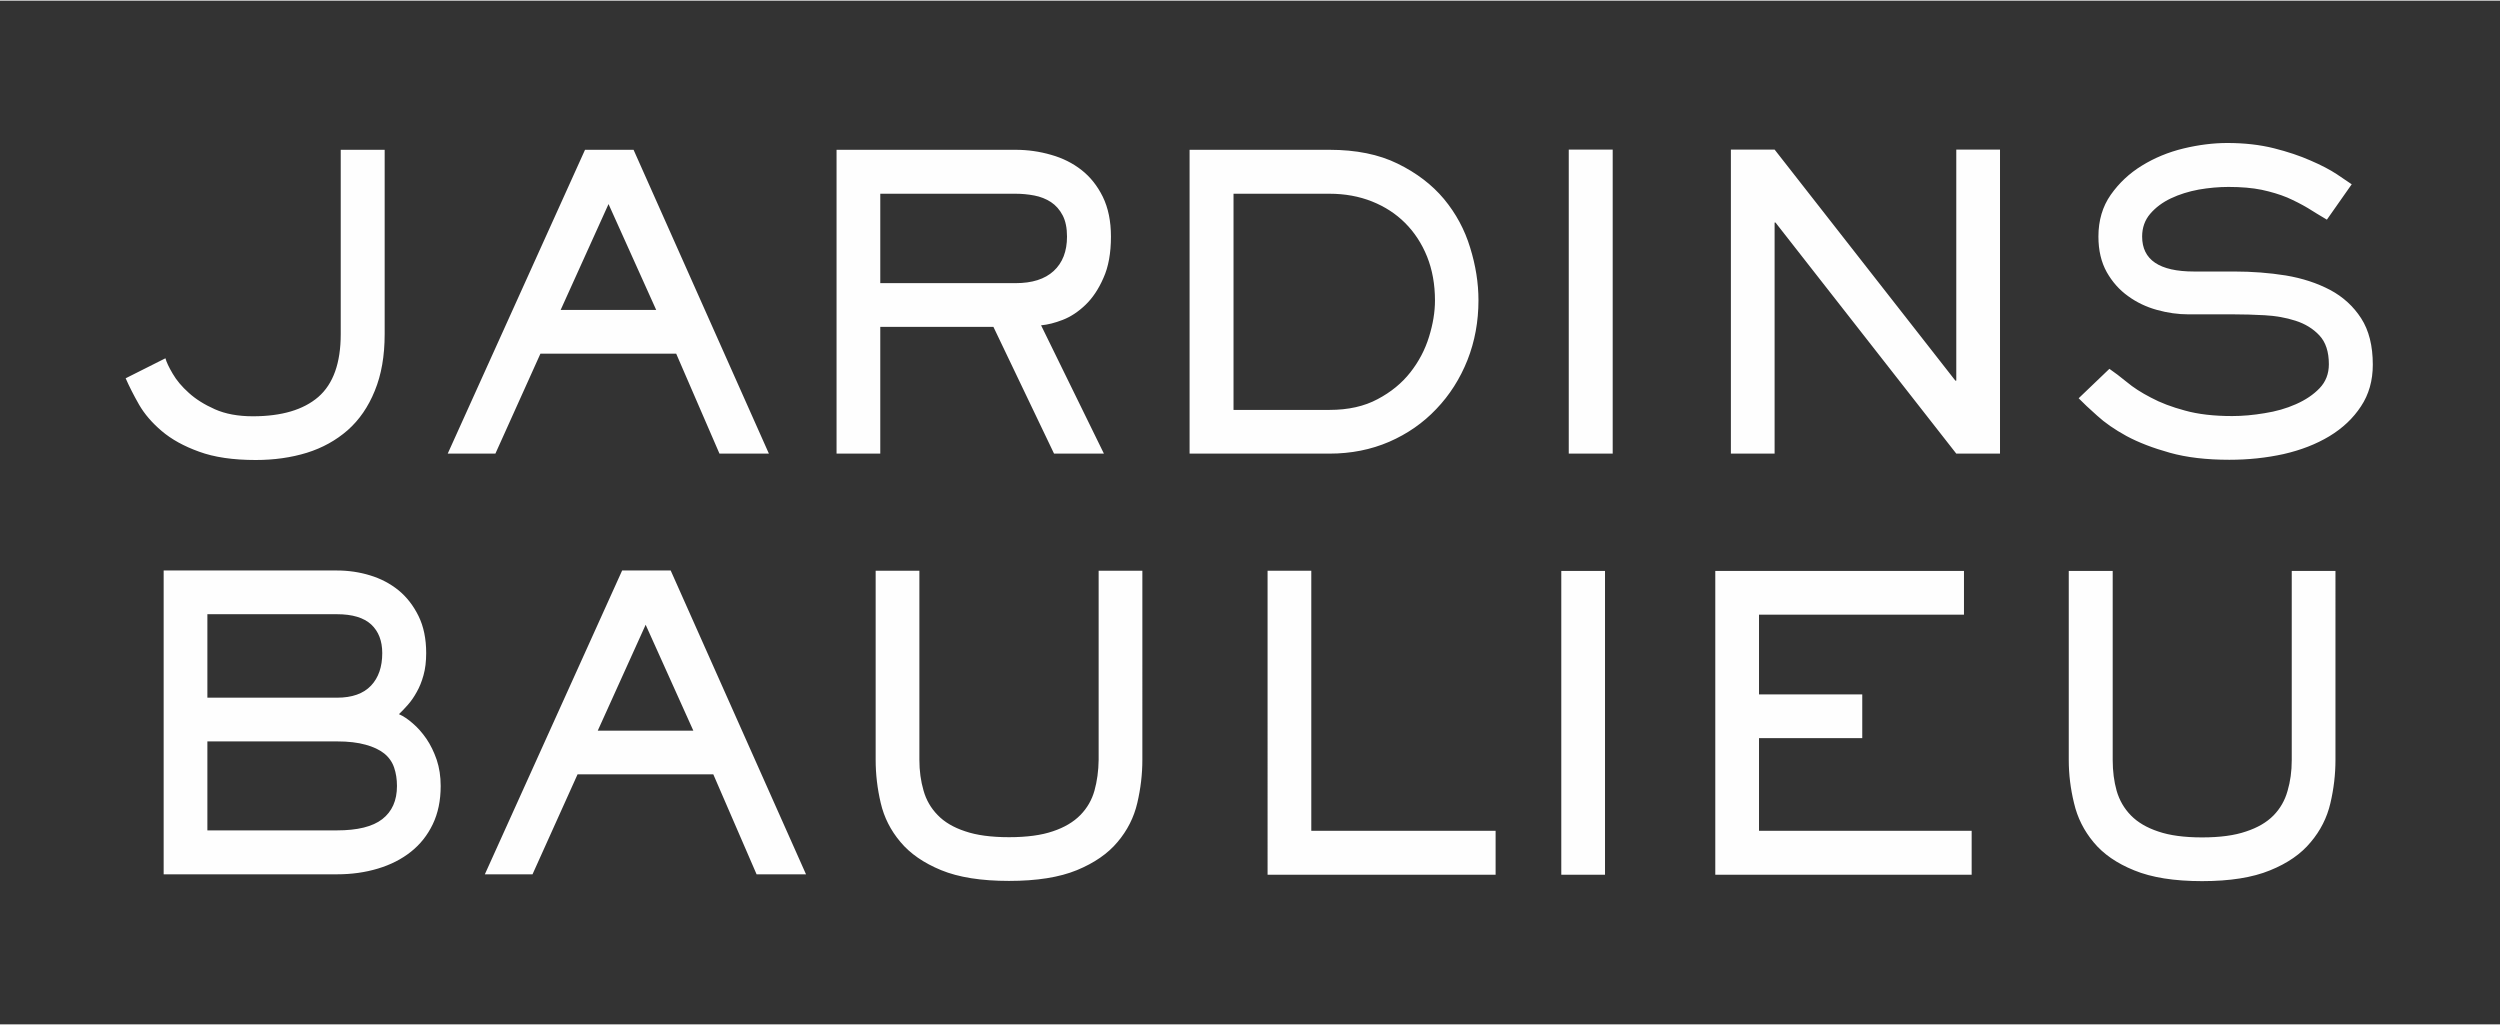
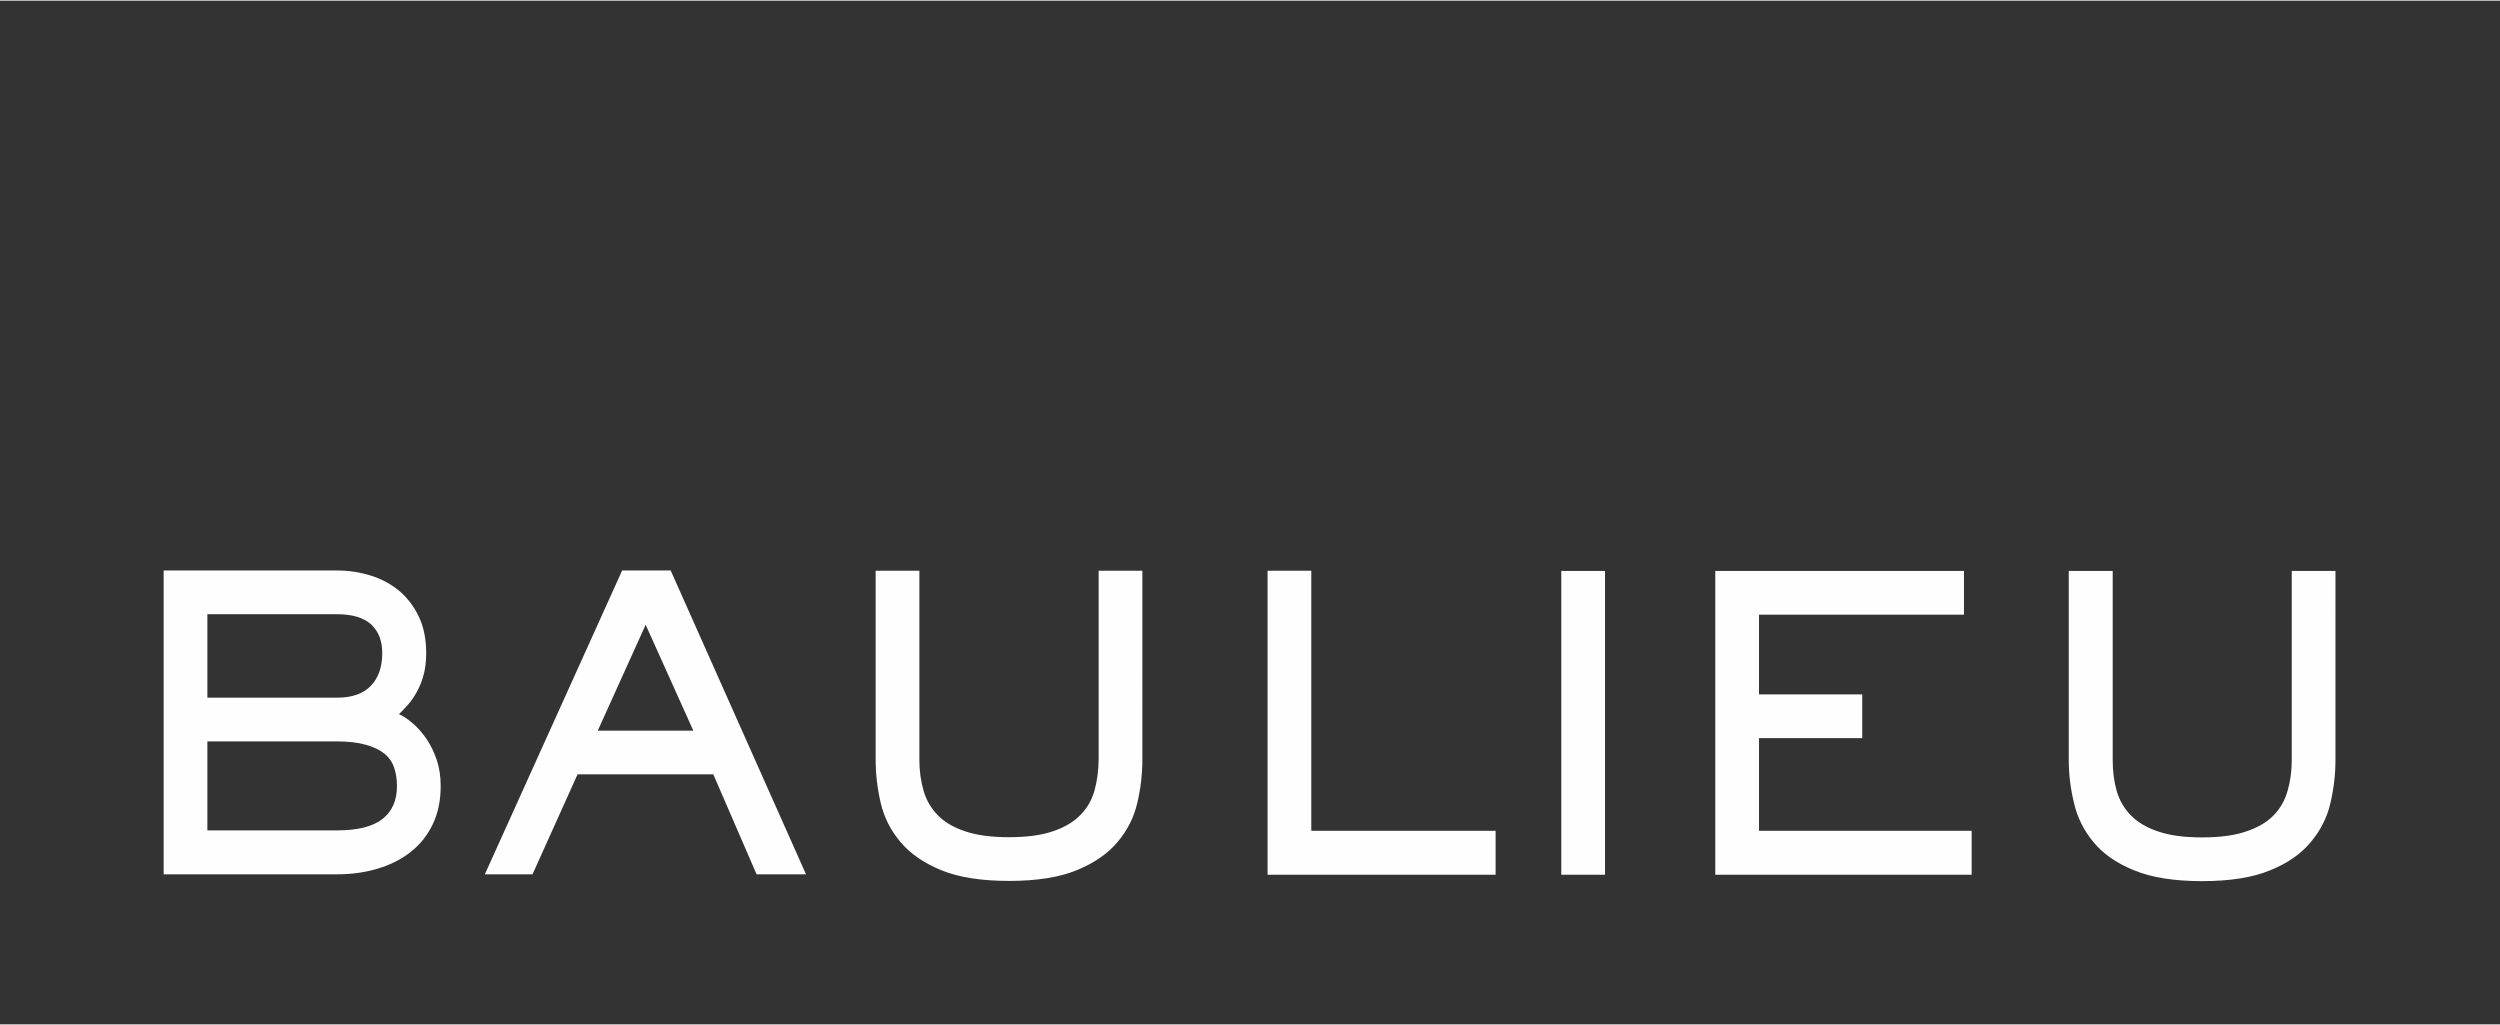
<svg xmlns="http://www.w3.org/2000/svg" height="328" width="800" viewBox="0 0 1138 466" version="1.2">
  <rect x="0" y="0" width="1138" height="466" fill="#333333" stroke="none" />
  <style>.a{fill:#fefefe}</style>
-   <path d="m960.2 167.6q3.5 2.4 7.9 6 4.4 3.7 11 7.1 6.5 3.5 15.5 5.9 8.9 2.5 21.5 2.5 7 0 14.7-1.3 7.8-1.2 14.3-4.1 6.6-2.9 10.8-7.3 4.2-4.4 4.2-10.9 0-8.5-4.3-13.1-4.3-4.6-10.9-6.7-6.5-2.1-14.1-2.5-7.5-0.4-14-0.4h-20.6q-7.1 0-14.3-2-7.3-2-13.2-6.3-5.9-4.2-9.7-10.9-3.8-6.8-3.8-16.2 0-11 5.6-19 5.7-8.1 14.2-13.3 8.6-5.3 18.9-7.8 10.4-2.5 20-2.5 11.6 0 21.2 2.4 9.5 2.4 16.7 5.6 7.2 3.1 11.9 6.2 4.7 3.2 6.8 4.6l-11.3 16.1q-4.4-2.6-8.7-5.3-4.4-2.6-9.4-4.8-5.1-2.1-11.6-3.5-6.4-1.3-15.1-1.3-6.5 0-13.5 1.2-7 1.3-12.7 4-5.7 2.7-9.4 7-3.7 4.3-3.7 10.4 0 15.9 23.6 15.9h18.3q12.2 0 23.5 1.8 11.3 1.9 20.2 6.6 8.8 4.7 14.1 12.9 5.3 8.2 5.3 21.1 0 10.9-5.4 19-5.3 8.1-14.4 13.6-9 5.4-20.8 8.1-11.8 2.6-24.7 2.6-15.7 0-27.1-3.2-11.5-3.2-19.7-7.6-8.2-4.5-13.4-9.3-5.3-4.7-8.4-7.9zm-152.4-99.8l82.3 105.2h0.4v-105.2h19.9v138.4h-19.9l-82.3-105.2h-0.4v105.2h-19.9v-138.4zm-73.7 138.4h-20v-138.4h20zm-128.9-138.3q18.2 0 31 6.3 12.9 6.3 21.1 16.1 8.2 9.9 11.9 22.1 3.8 12.2 3.8 24 0 14.5-5 27.2-5.1 12.8-14.2 22.3-9 9.5-21.4 14.9-12.5 5.4-27.2 5.4h-63.7v-138.3zm-43.7 20v98.4h43.7q12.8 0 21.9-4.9 9.1-4.8 14.9-12.2 5.8-7.4 8.5-16.2 2.7-8.7 2.7-16.5 0-11-3.6-20-3.6-8.9-10-15.3-6.3-6.3-15.1-9.8-8.8-3.5-19.3-3.5zm-99.2-20q8.3 0 16.2 2.3 7.8 2.2 13.8 6.9 6 4.7 9.7 12.2 3.7 7.6 3.7 18.1 0 11.3-3.4 18.8-3.3 7.6-8.2 12.3-4.9 4.7-10.3 6.8-5.4 2.1-9.9 2.5l28.6 58.4h-22.7l-27.6-57.7h-51.5v57.7h-19.9v-138.3zm-61.6 20v40.7h61.6q11.3 0 17.3-5.5 6.1-5.6 6.1-15.7 0-5.9-2-9.7-2-3.8-5.3-6-3.4-2.2-7.6-3-4.2-0.8-8.5-0.8zm-50.7 118.3h-22.5l-19.7-45.5h-61.8l-20.5 45.5h-21.7l62.5-138.3h22.1zm-73-113.6l-21.8 48.2h43.5zm-201.7 70.2q0.7 2.6 3.3 7 2.6 4.5 7.3 8.7 4.7 4.3 11.9 7.5 7.2 3.2 17.3 3.2 19.6 0 29.8-8.8 10.2-8.9 10.2-28.6v-83.9h20v83.9q0 14.9-4.5 25.8-4.4 10.9-12.3 17.9-8 7-18.6 10.3-10.7 3.3-23.3 3.3-15.5 0-25.8-3.8-10.3-3.7-17-9.4-6.6-5.6-10.3-12-3.7-6.5-6.1-12z" class="a" fill-rule="evenodd" />
  <path d="m1063.1 345.7q0 9.8-2.3 19.6-2.3 9.9-9 17.8-6.6 8-18.5 12.8-11.9 4.9-30.9 4.9-19 0-30.9-4.9-11.9-4.8-18.5-12.8-6.6-7.9-8.9-17.8-2.4-9.8-2.4-19.6v-86.1h20v86.1q0 7.6 1.8 14 1.9 6.5 6.5 11.2 4.6 4.7 12.4 7.3 7.8 2.7 20 2.7 12.2 0 20-2.7 7.9-2.6 12.5-7.3 4.6-4.7 6.4-11.2 1.9-6.4 1.9-14v-86.1h19.9zm-169.1-86.1v19.9h-93.3v36.3h47v19.9h-47v42.2h96.8v20h-116.7v-138.3zm-163.4 138.3h-19.9v-138.3h19.9zm-153.6-138.4h19.9v118.4h83.9v20h-103.8zm-57 86.1q0 9.8-2.3 19.6-2.3 9.9-9 17.8-6.6 7.9-18.5 12.8-11.9 4.9-30.9 4.9-19 0-30.9-4.9-11.9-4.9-18.5-12.8-6.7-7.9-9-17.8-2.3-9.8-2.3-19.6v-86.1h19.9v86.1q0 7.5 1.9 14 1.8 6.4 6.4 11.1 4.6 4.8 12.5 7.4 7.8 2.7 20 2.7 12.2 0 20-2.7 7.8-2.6 12.5-7.4 4.6-4.7 6.4-11.1 1.8-6.5 1.9-14v-86.1h19.9zm-153.1 52.1h-22.5l-19.7-45.5h-61.8l-20.5 45.5h-21.7l62.5-138.3h22.1zm-73-113.6l-21.8 48.2h43.5zm-140.5-24.7q7.8 0 15 2.2 7.3 2.2 13 6.8 5.6 4.6 9.1 11.7 3.5 7.1 3.5 16.9 0 5.7-1.2 10-1.2 4.4-3.1 7.7-1.8 3.3-4 5.8-2.2 2.5-4.1 4.3 3 1.3 6.3 4.2 3.3 2.8 6.2 7 2.8 4.1 4.7 9.6 1.8 5.4 1.8 11.9 0 9.9-3.6 17.4-3.6 7.5-9.9 12.5-6.4 5.1-15.1 7.7-8.6 2.6-18.6 2.6h-78.9v-138.3zm0 57.9q10.3 0 15.5-5.5 5.1-5.4 5.1-14.8 0-8.3-5-13-5.1-4.7-15.6-4.7h-59v38zm0 60.4q14 0 20.6-5.1 6.7-5.2 6.7-15.1 0-4.6-1.3-8.4-1.3-3.8-4.5-6.4-3.3-2.6-8.5-4-5.3-1.5-13-1.5h-59v40.5z" class="a" fill-rule="evenodd" />
</svg>